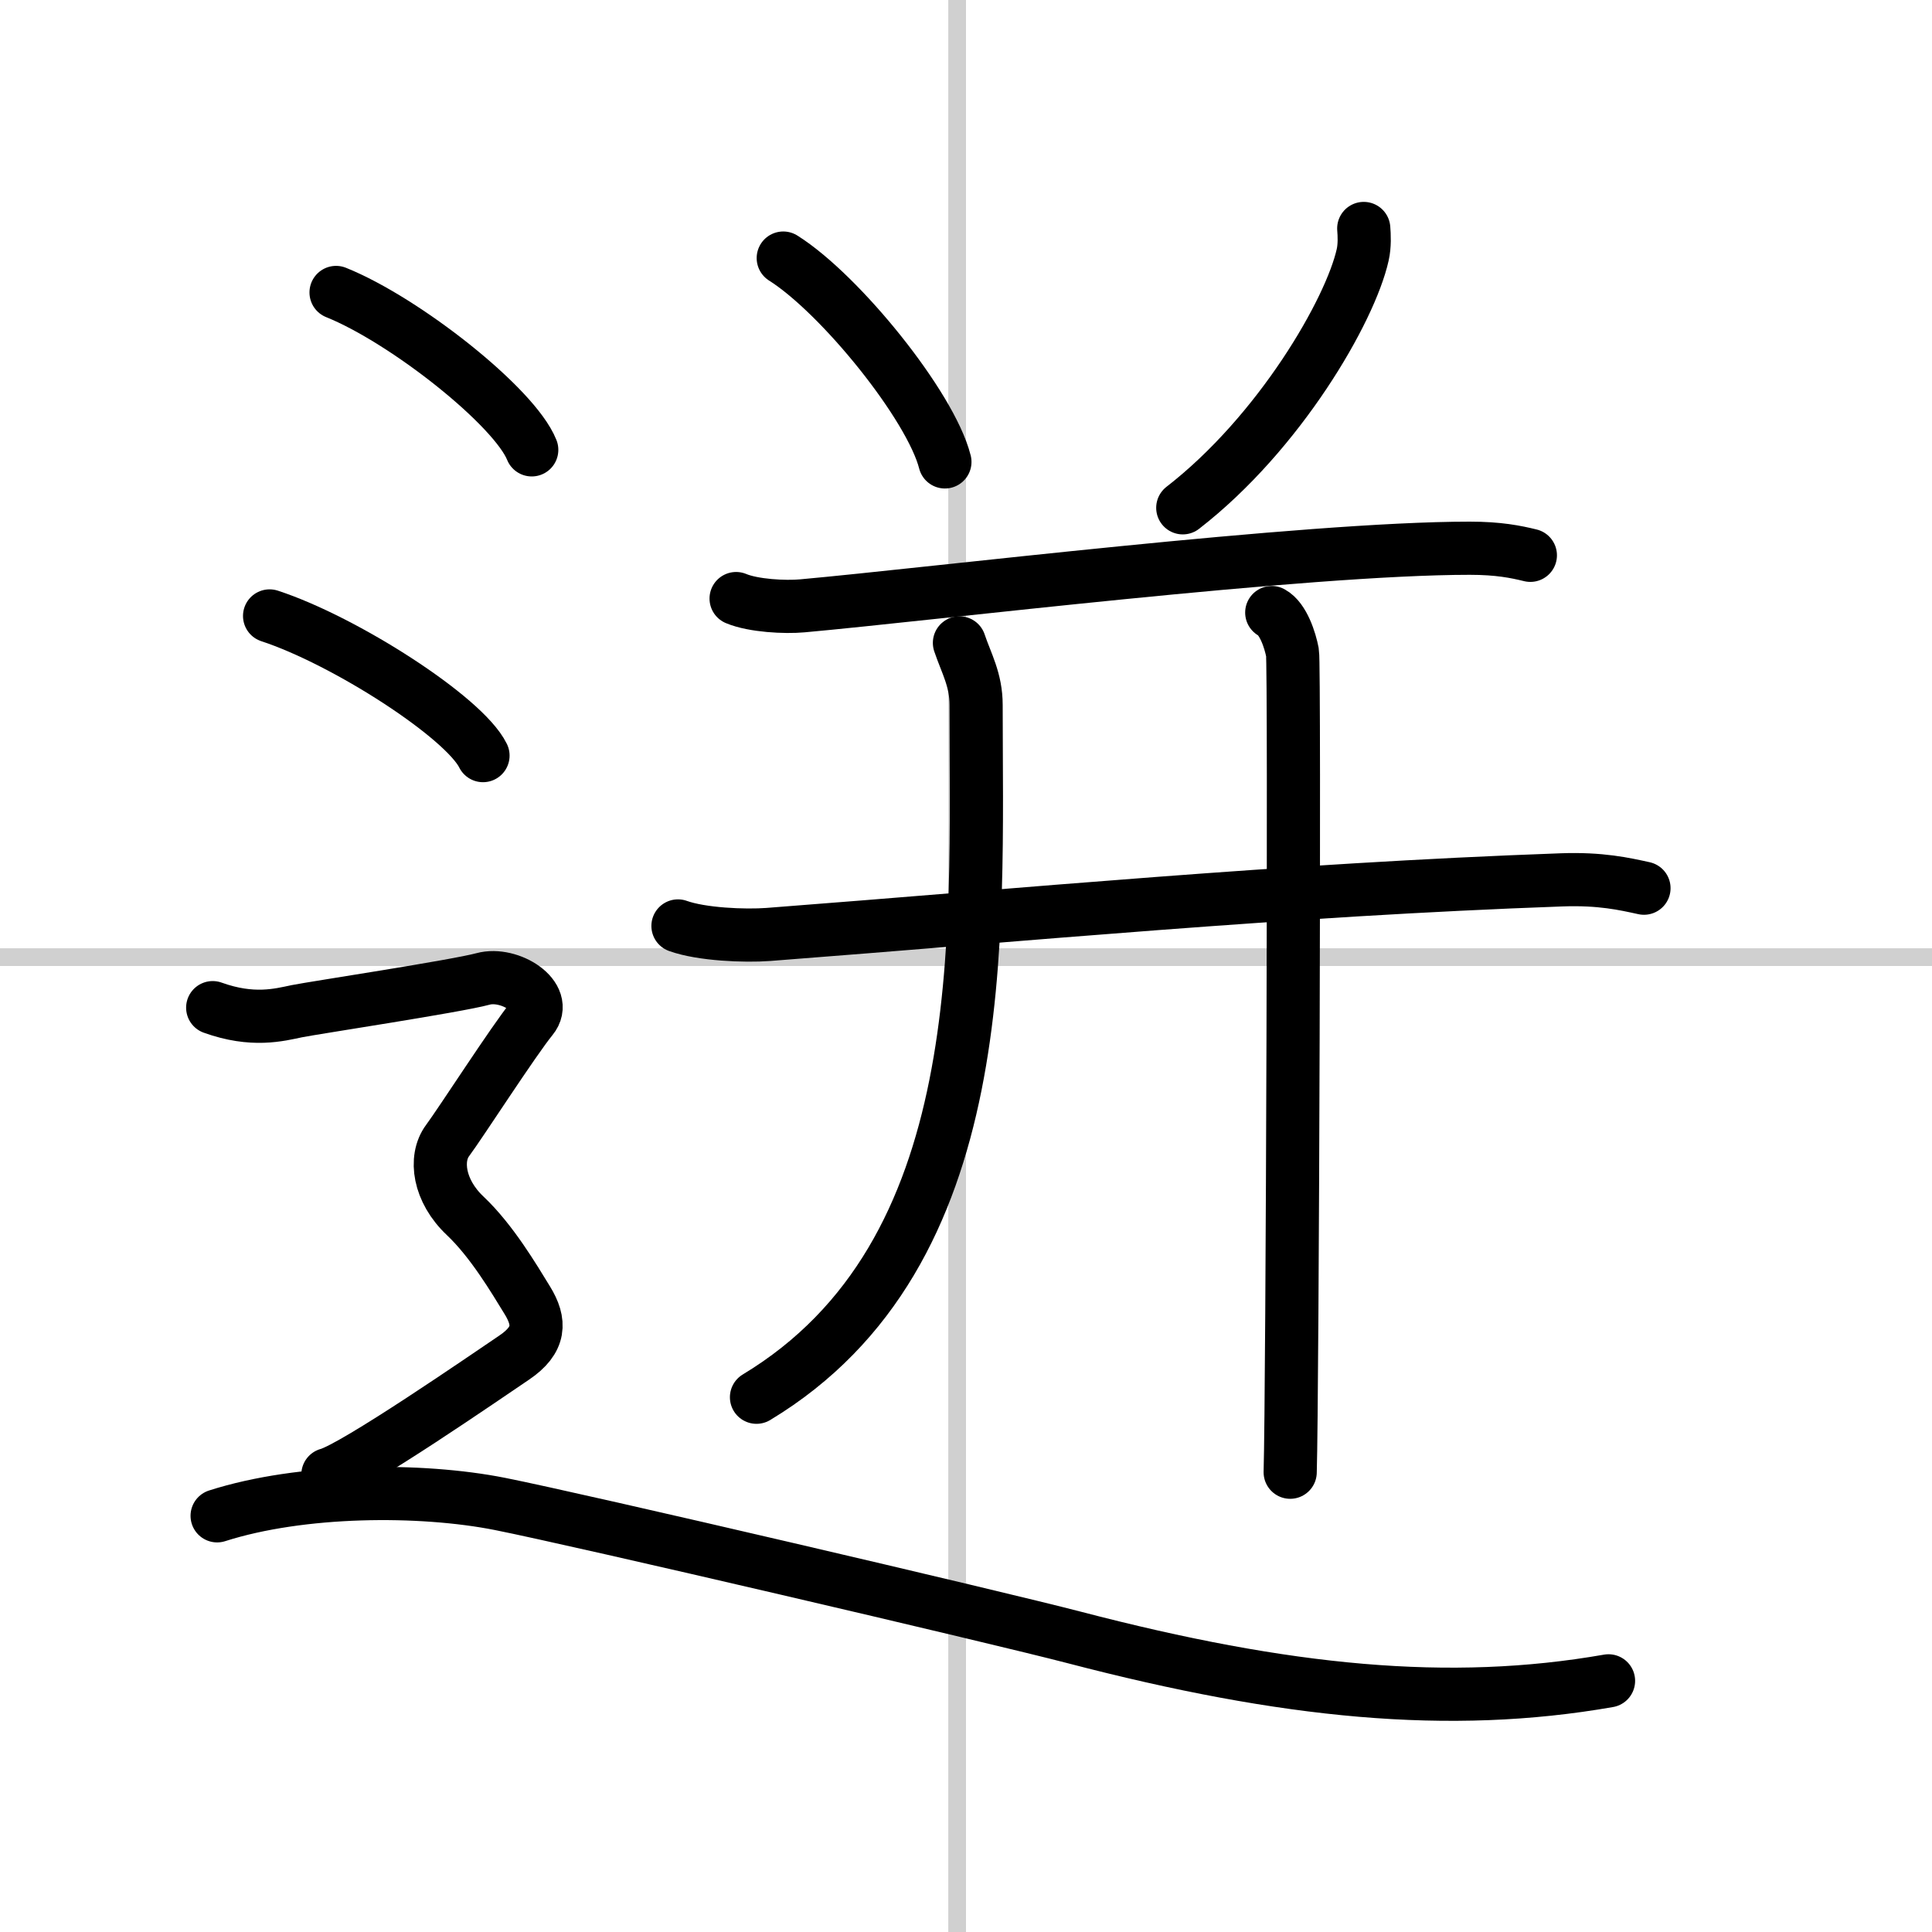
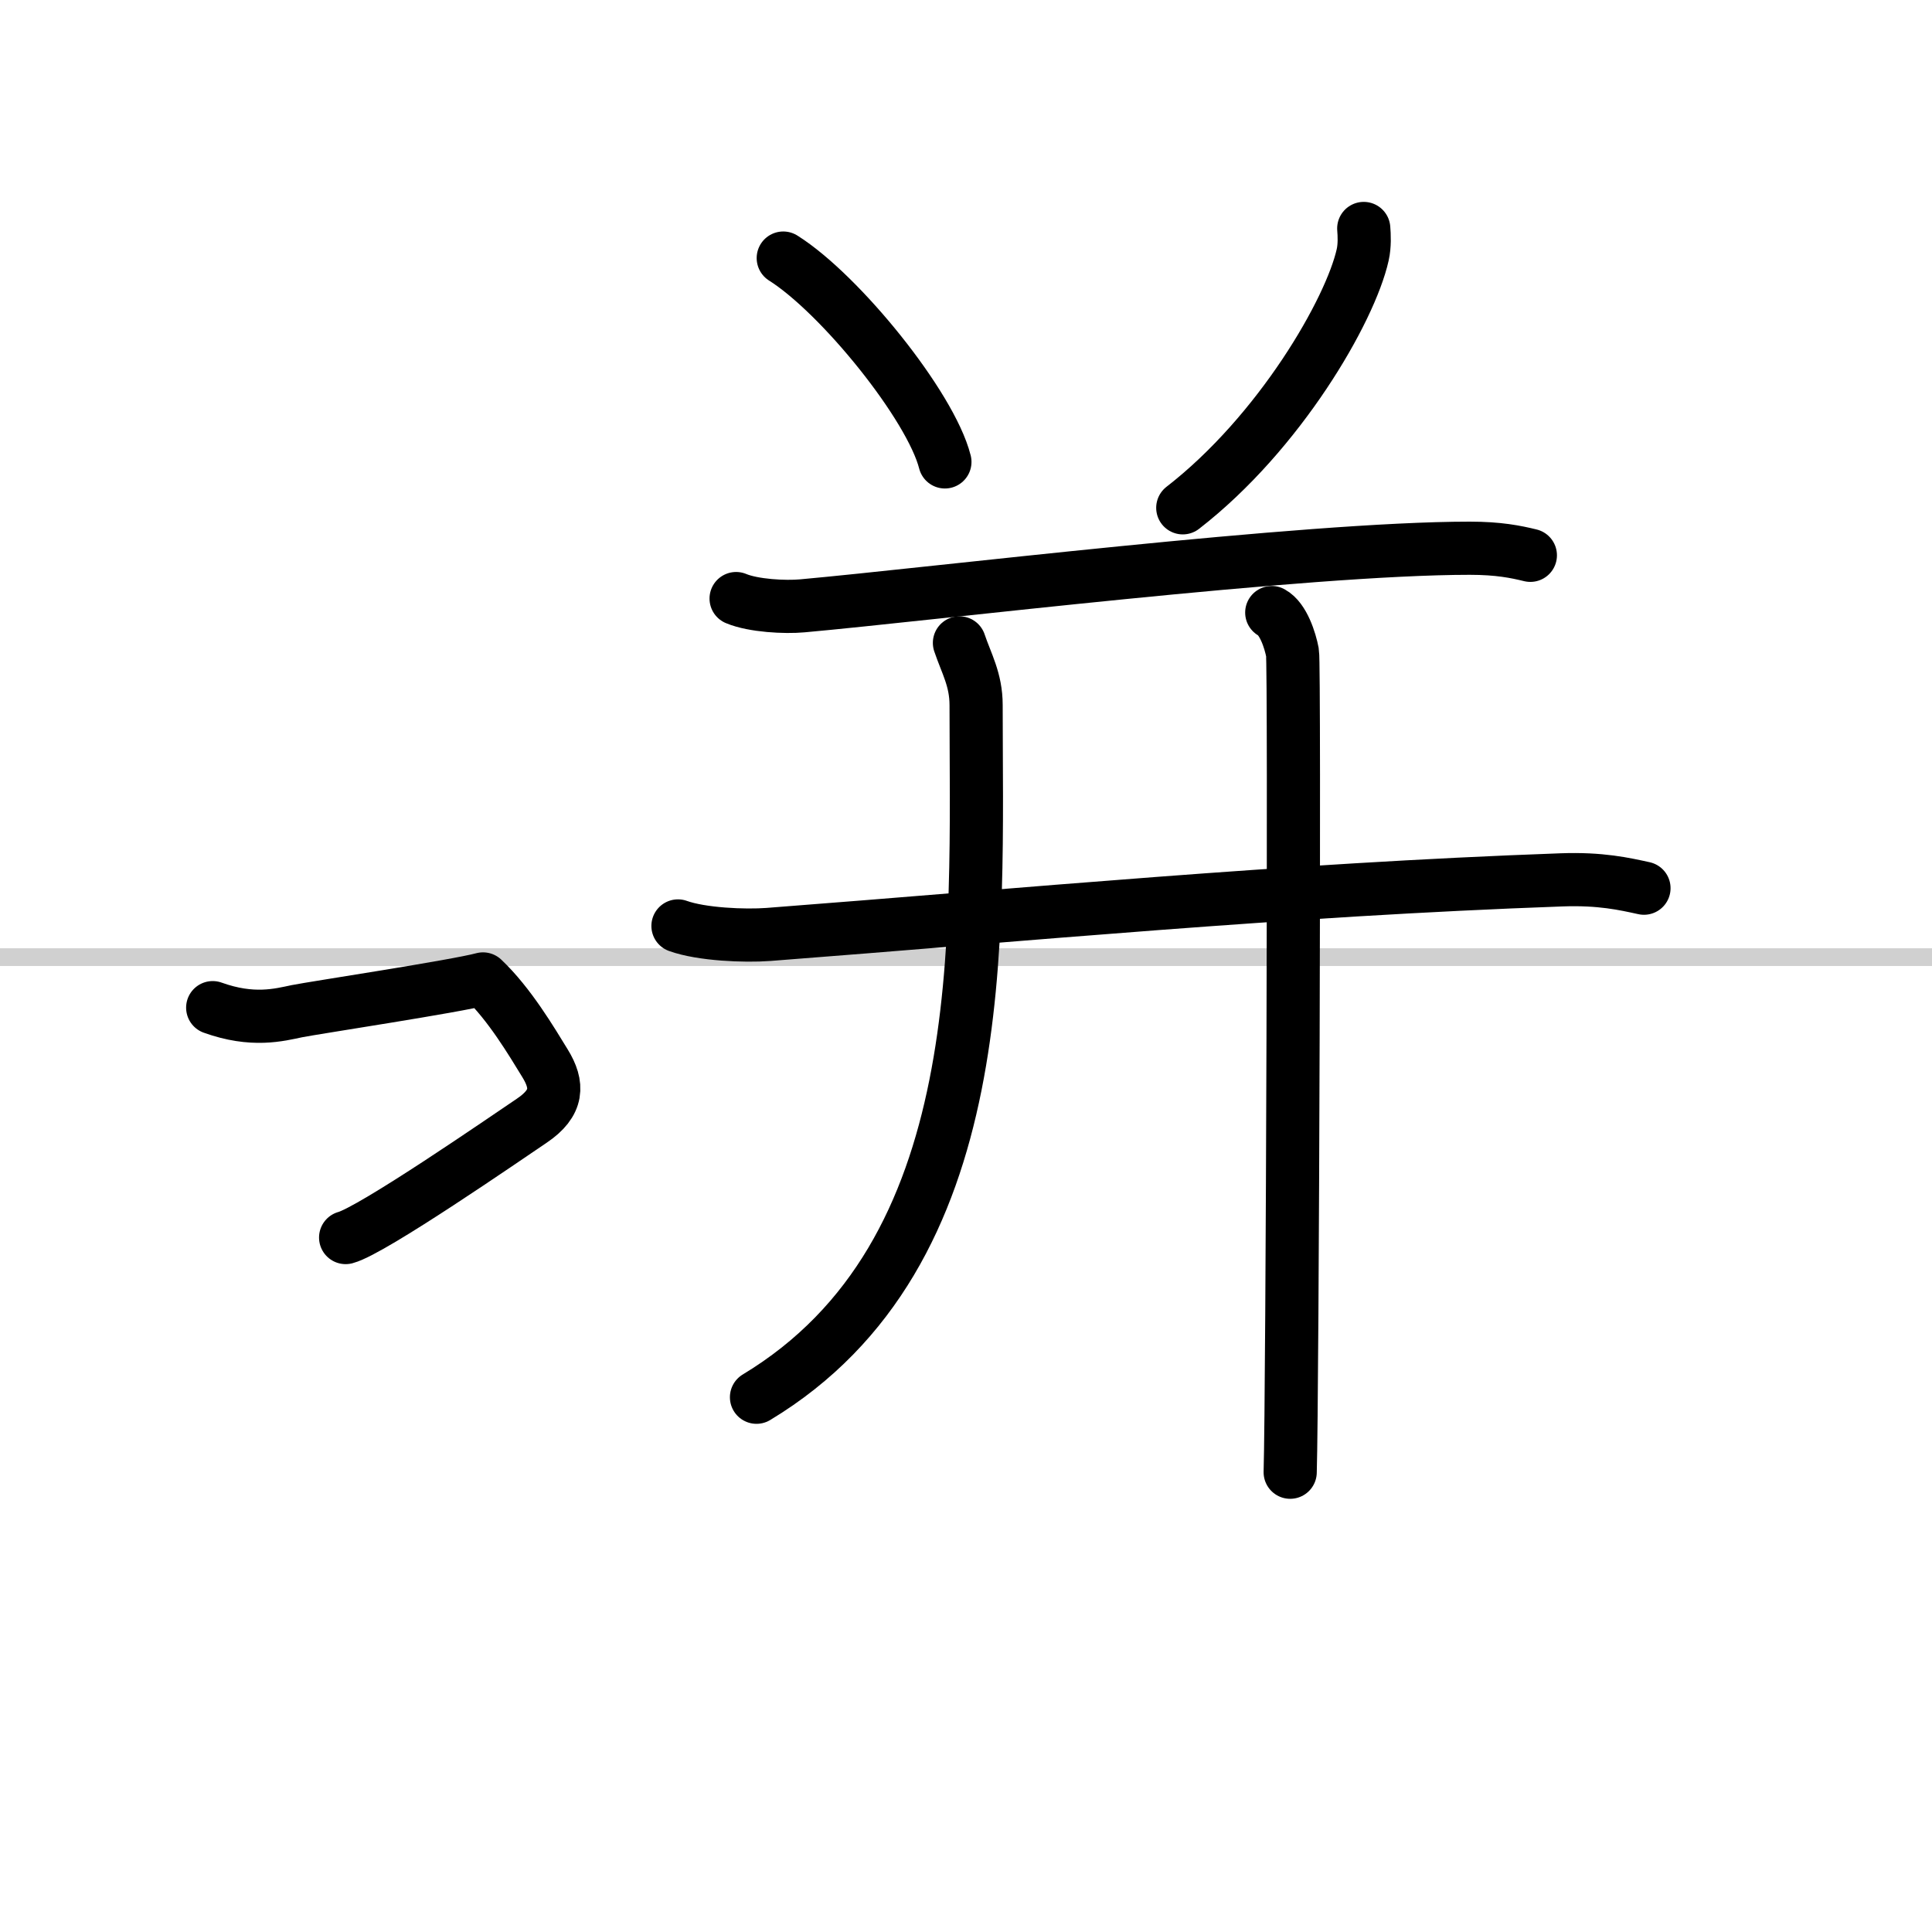
<svg xmlns="http://www.w3.org/2000/svg" width="400" height="400" viewBox="0 0 109 109">
  <rect x="0" y="0" width="109" height="109" fill="#808080" stroke="none" />
  <g fill="none" stroke="#000" stroke-linecap="round" stroke-linejoin="round" stroke-width="3">
    <rect width="100%" height="100%" fill="#fff" stroke="#fff" />
-     <line x1="54" x2="54" y2="109" stroke="#d0d0d0" stroke-width="1" />
    <line x2="109" y1="54" y2="54" stroke="#d0d0d0" stroke-width="1" />
    <path d="m44.19 14.56c3.22 2.03 8.32 8.34 9.12 11.5" />
    <path d="m76.94 12.89c0.03 0.37 0.06 0.96-0.06 1.49-0.7 3.14-4.69 10.04-10.15 14.27" />
    <path d="m41.53 33.77c0.98 0.41 2.77 0.5 3.74 0.41 7.23-0.65 28.36-3.25 37.65-3.25 1.63 0 2.6 0.2 3.42 0.4" />
    <path d="m38.25 52.24c1.33 0.48 3.77 0.58 5.1 0.48 14.38-1.1 29.13-2.52 44.75-3.08 2.21-0.08 3.55 0.23 4.65 0.47" />
    <path d="m54.13 36.27c0.39 1.16 0.94 2.07 0.94 3.51 0 13.21 1.02 30.96-12.39 39.05" />
    <path d="m71.75 34.56c0.65 0.35 1.04 1.57 1.17 2.26 0.13 0.7 0 41.88-0.13 46.24" />
-     <path d="m18.96 16.5c3.9 1.57 10.07 6.45 11.04 8.88" />
-     <path d="m15.21 34.75c4.25 1.39 10.98 5.72 12.04 7.88" />
-     <path d="m12 56.85c2.25 0.81 3.75 0.41 4.75 0.2 1-0.2 9-1.41 10.5-1.82s3.75 1.01 2.75 2.23-4 5.88-4.75 6.89-0.5 2.84 1 4.25c1.5 1.42 2.75 3.54 3.5 4.76s0.75 2.23-0.75 3.24-9 6.19-10.5 6.59" />
-     <path d="M12.25,85.52C17,84,23.72,83.96,28.21,84.85c4.48,0.89,27.98,6.38,32.39,7.53c11.96,3.12,21.18,4.02,30.15,2.45" />
+     <path d="m12 56.85c2.25 0.81 3.75 0.41 4.75 0.2 1-0.2 9-1.41 10.5-1.82c1.5 1.42 2.75 3.54 3.5 4.76s0.75 2.23-0.75 3.24-9 6.19-10.5 6.59" />
  </g>
</svg>